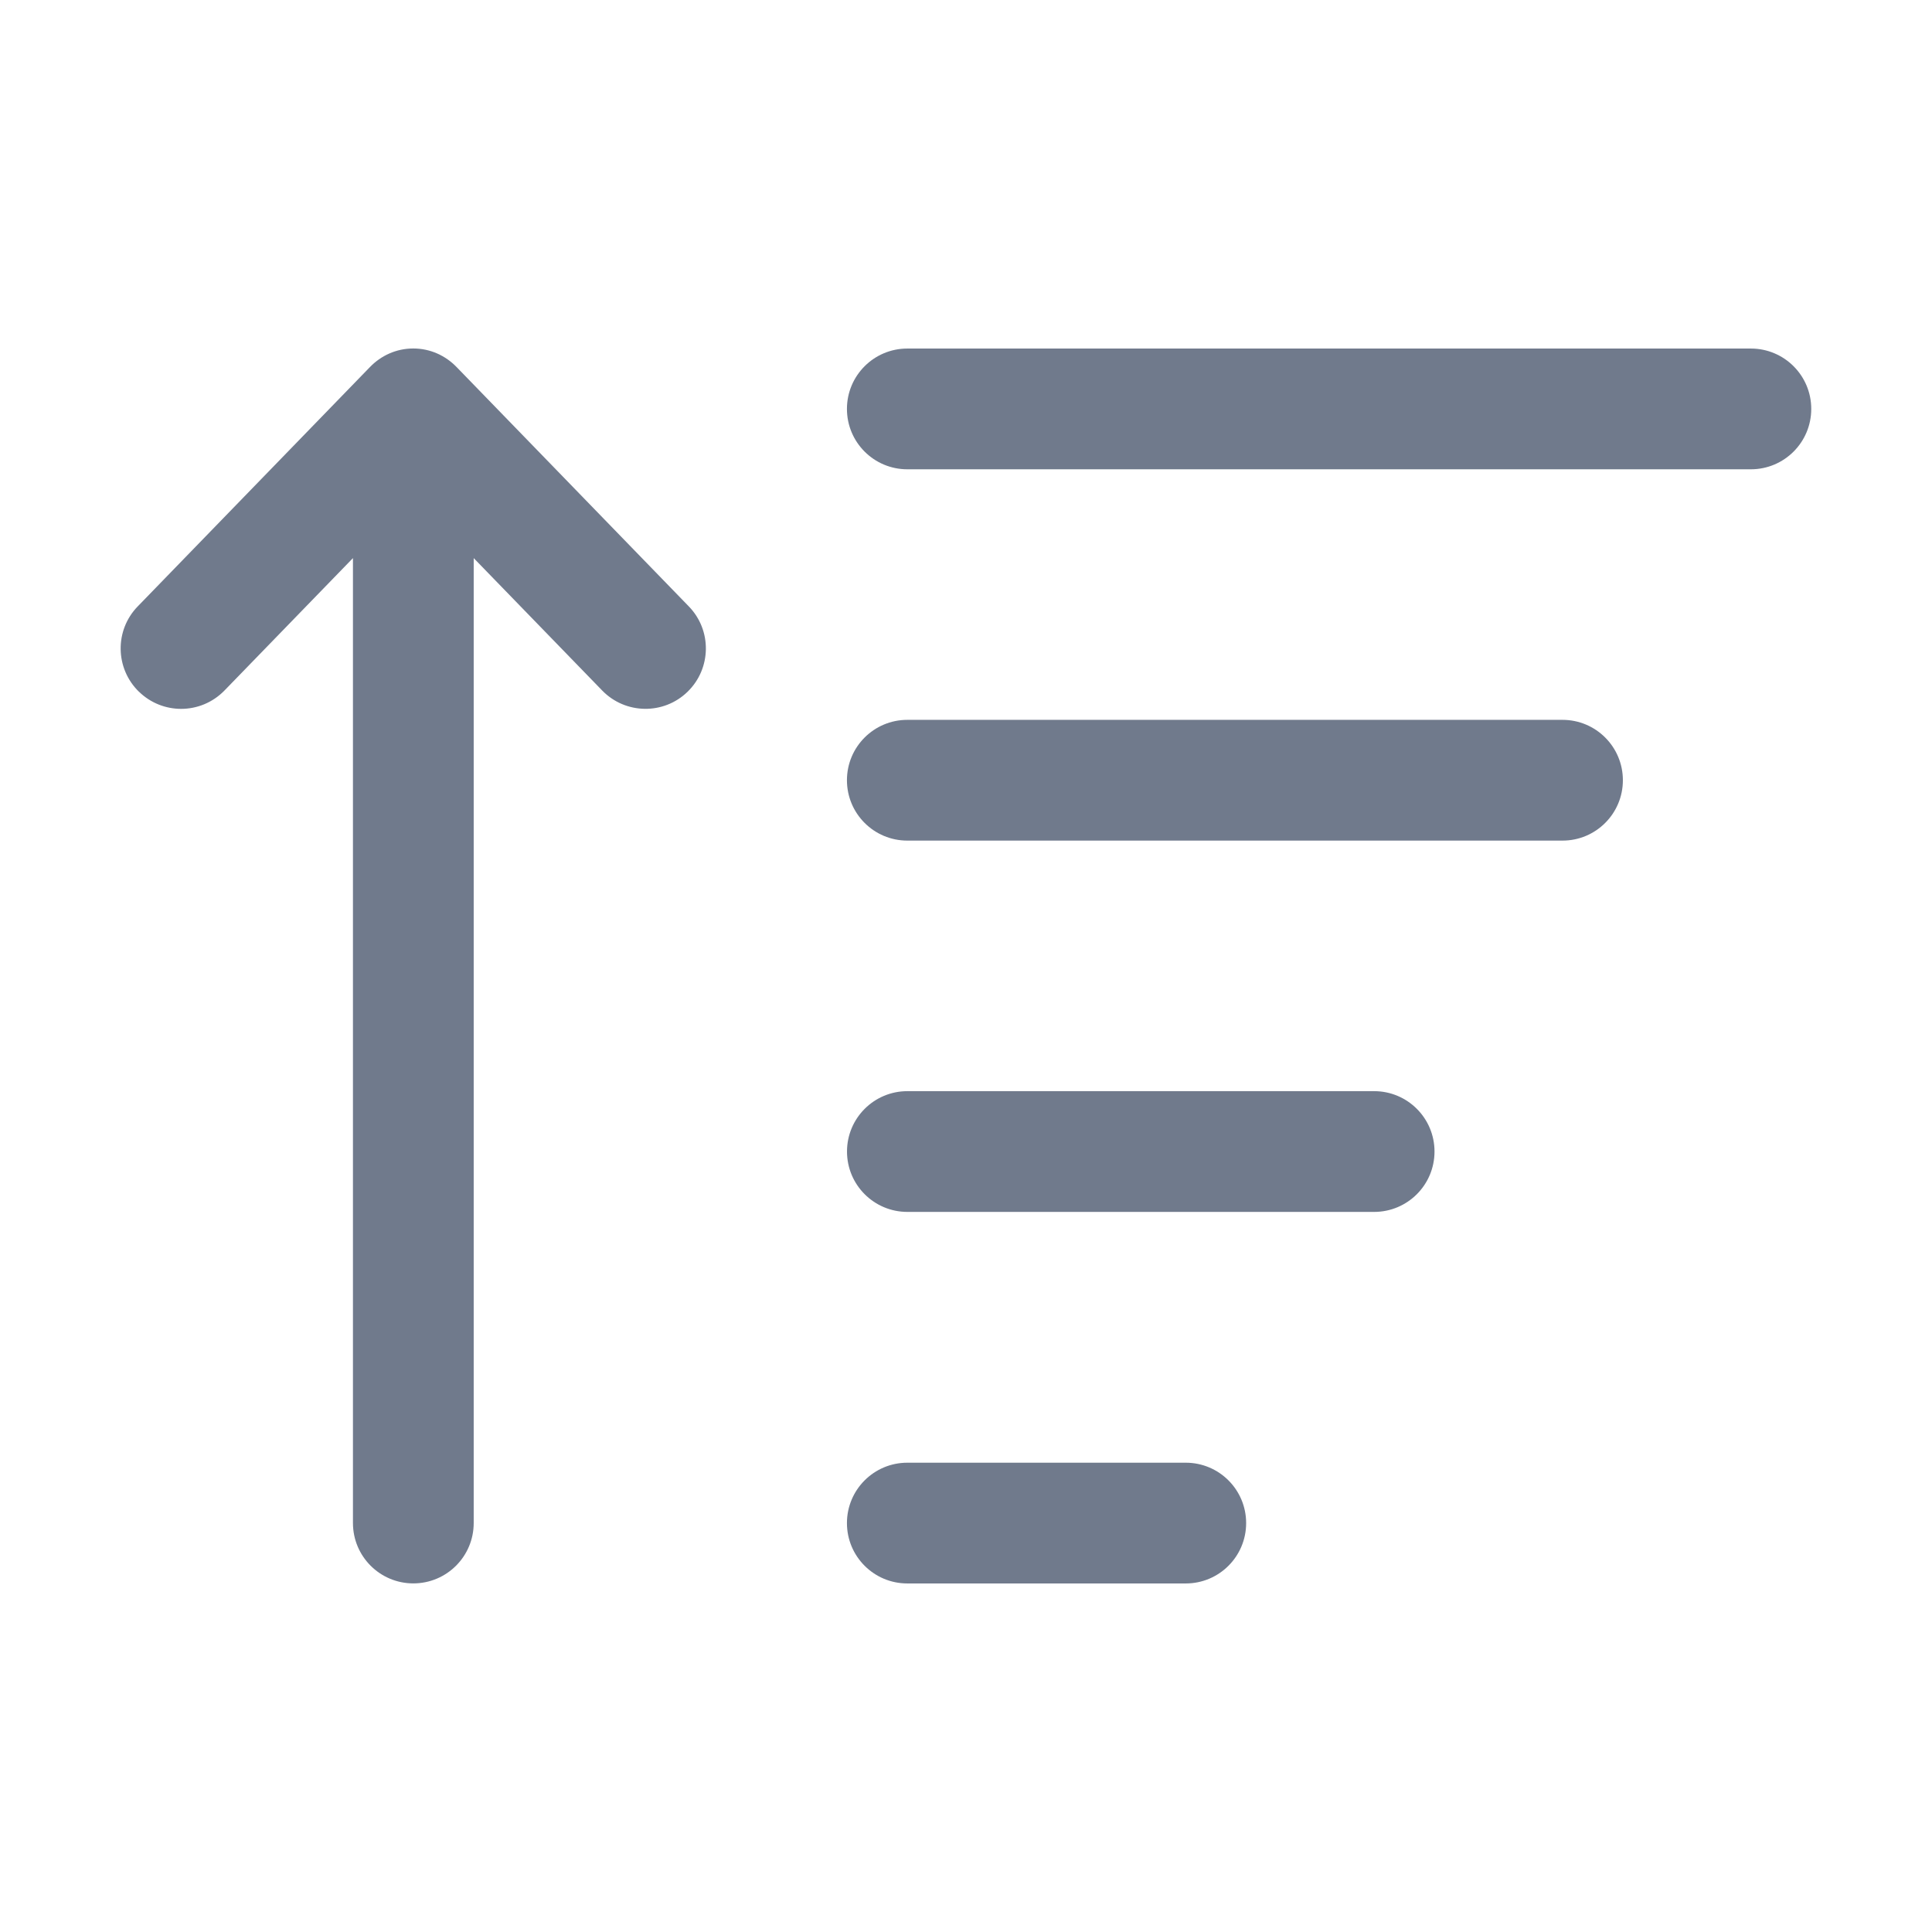
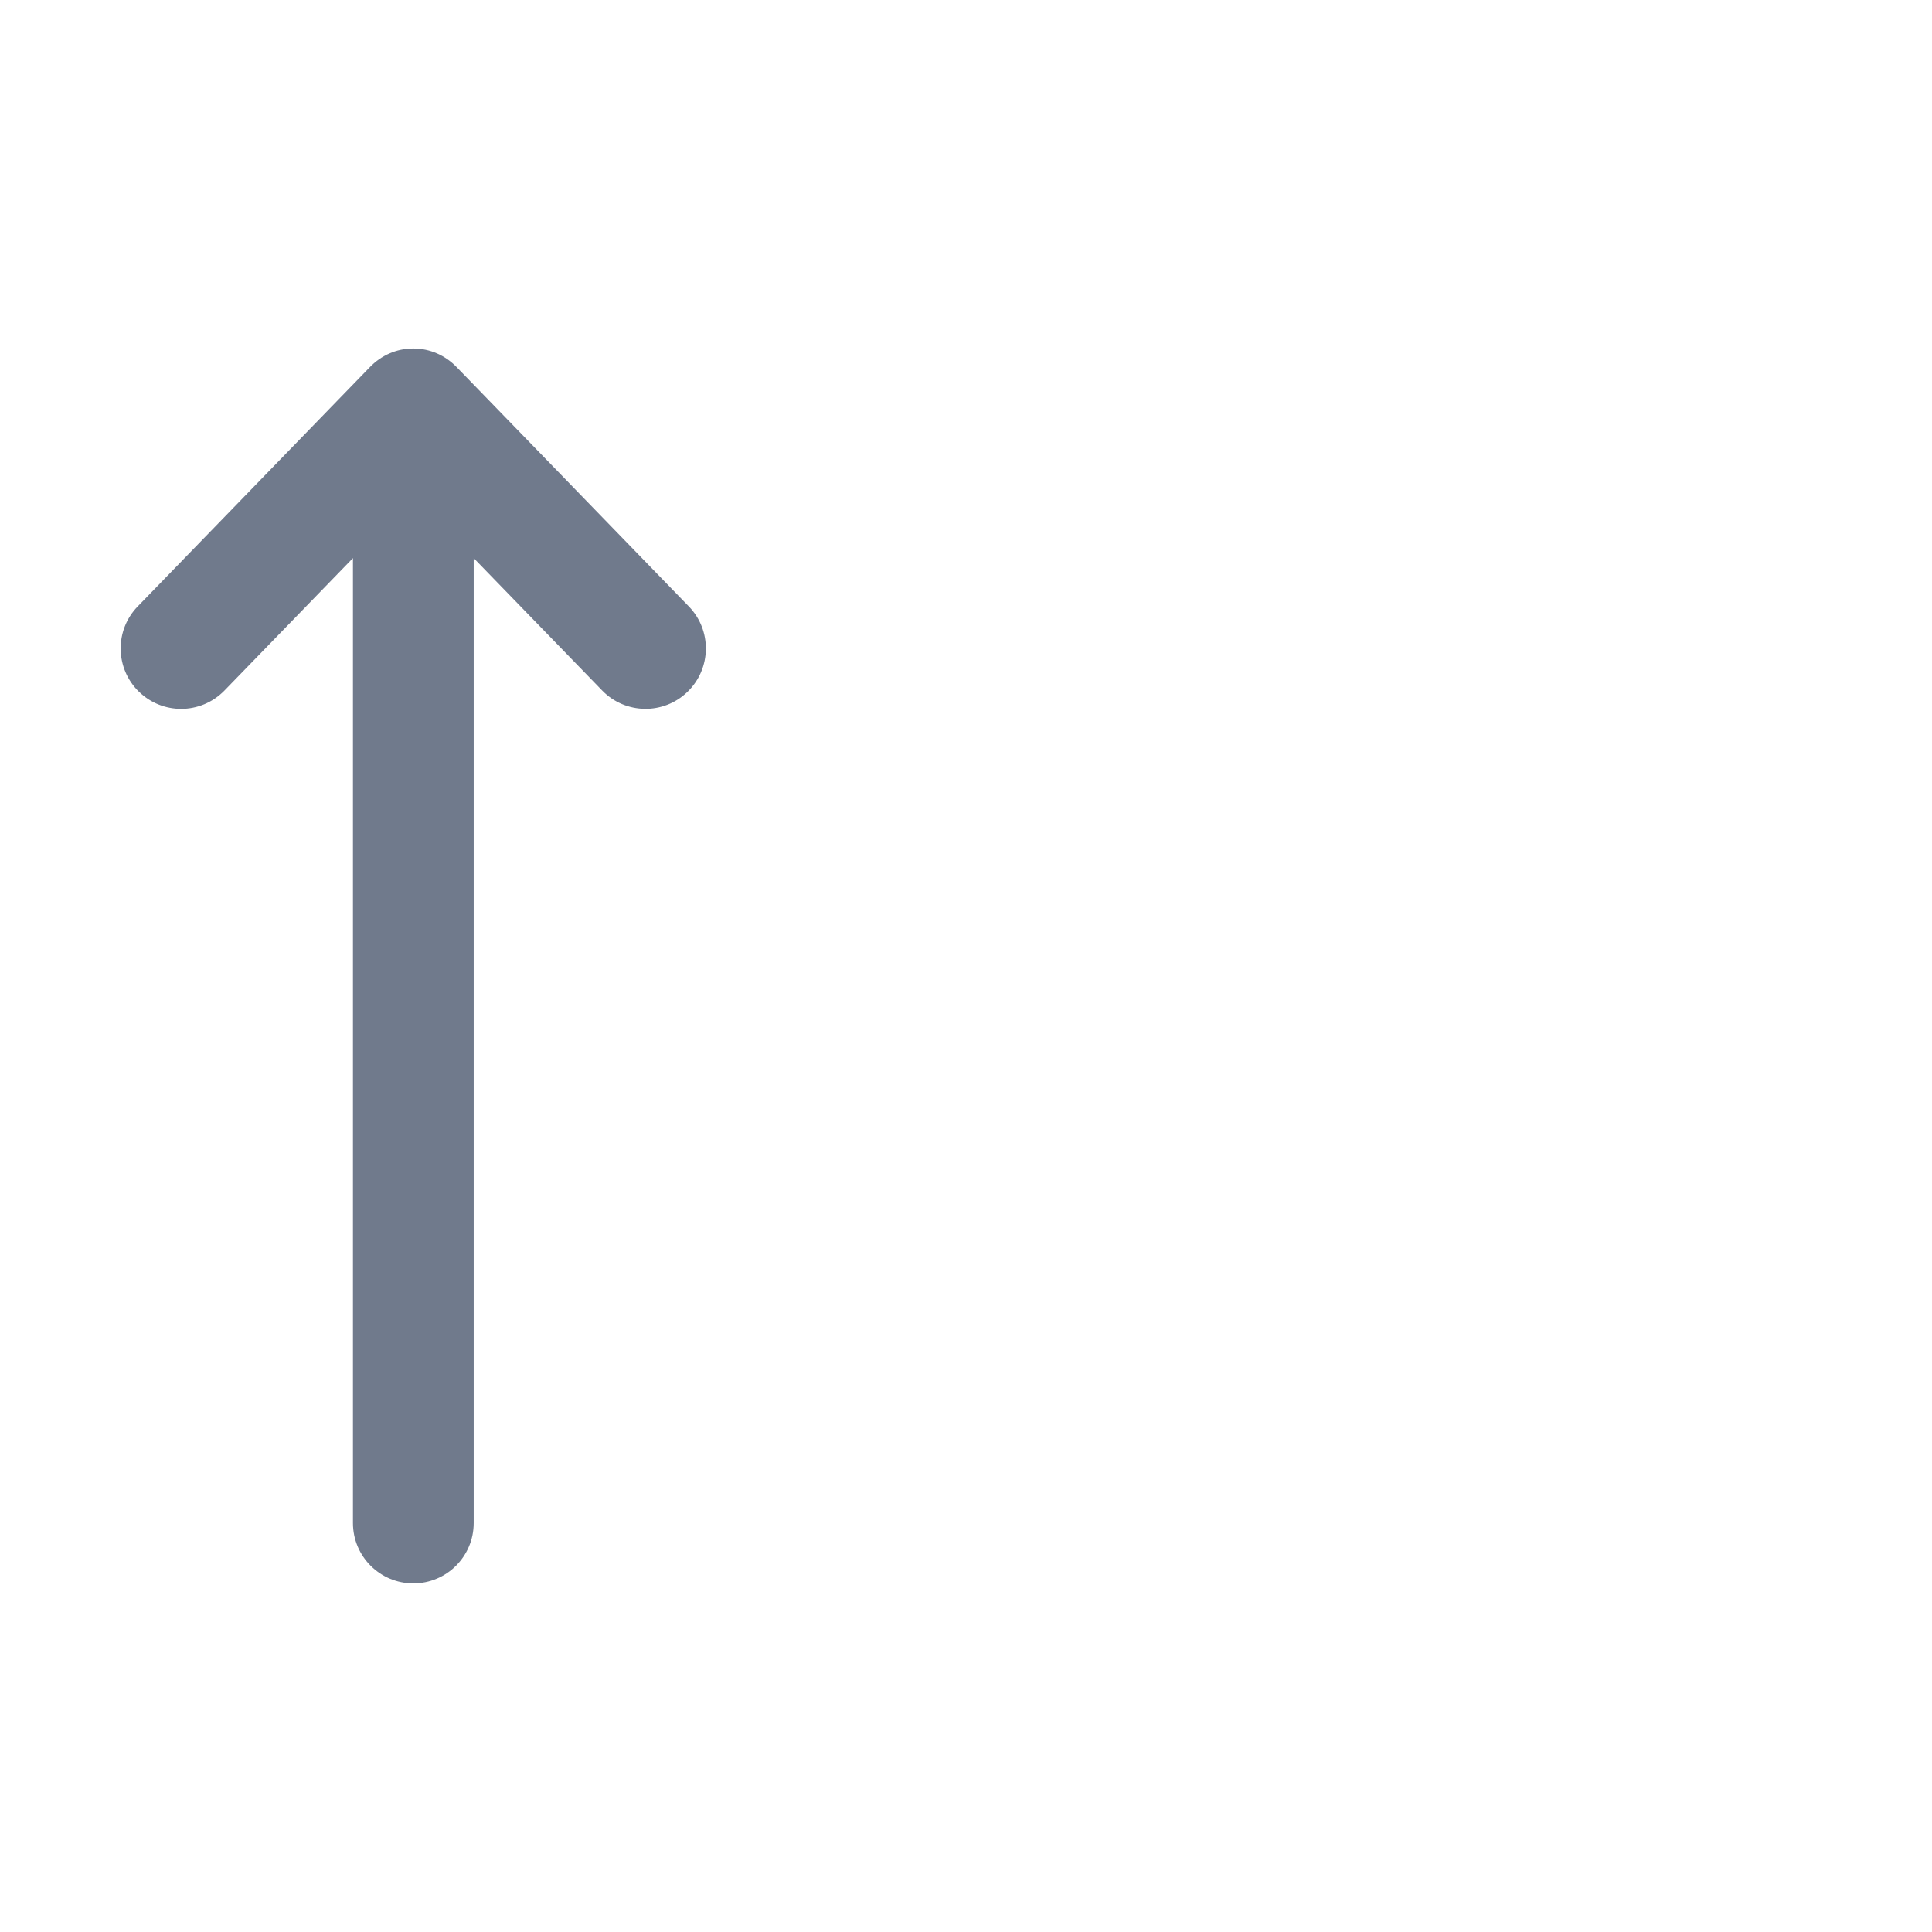
<svg xmlns="http://www.w3.org/2000/svg" id="layer_1" enable-background="new 0 0 32 32" viewBox="0 0 32 32">
  <path d="m2.304 11.459c.194.188.445.282.696.282.261 0 .521-.102.718-.304l2.128-2.193 0 15.982c0 .553.448 1 1 1s1-.447 1-1l-0-15.982 2.128 2.193c.385.396 1.018.406 1.414.021.396-.385.406-1.018.021-1.414l-3.846-3.964c-0-0-.001-0-.001-.001-.182-.188-.434-.307-.717-.307s-.535.119-.717.307c-0.0 0-.001 0-.001.001l-3.846 3.964c-.385.396-.375 1.029.021 1.414z" fill="#707A8C" />
-   <path d="m26.88 12.923c0-.553-.448-1-1-1h-10.852c-.552 0-1 .447-1 1s.448 1 1 1h10.852c.552 0 1-.447 1-1z" fill="#707A8C" />
-   <path d="m23.76 19.073c0-.553-.448-1-1-1h-7.731c-.552 0-1 .447-1 1s.448 1 1 1h7.731c.552 0 1-.447 1-1z" fill="#707A8C" />
-   <path d="m15.028 24.227c-.552 0-1 .447-1 1s.448 1 1 1h4.612c.552 0 1-.447 1-1s-.448-1-1-1z" fill="#707A8C" />
-   <path d="m29 5.773h-13.972c-.552 0-1 .447-1 1s.448 1 1 1h13.972c.552 0 1-.447 1-1s-.448-1-1-1z" fill="#707A8C" />
</svg>